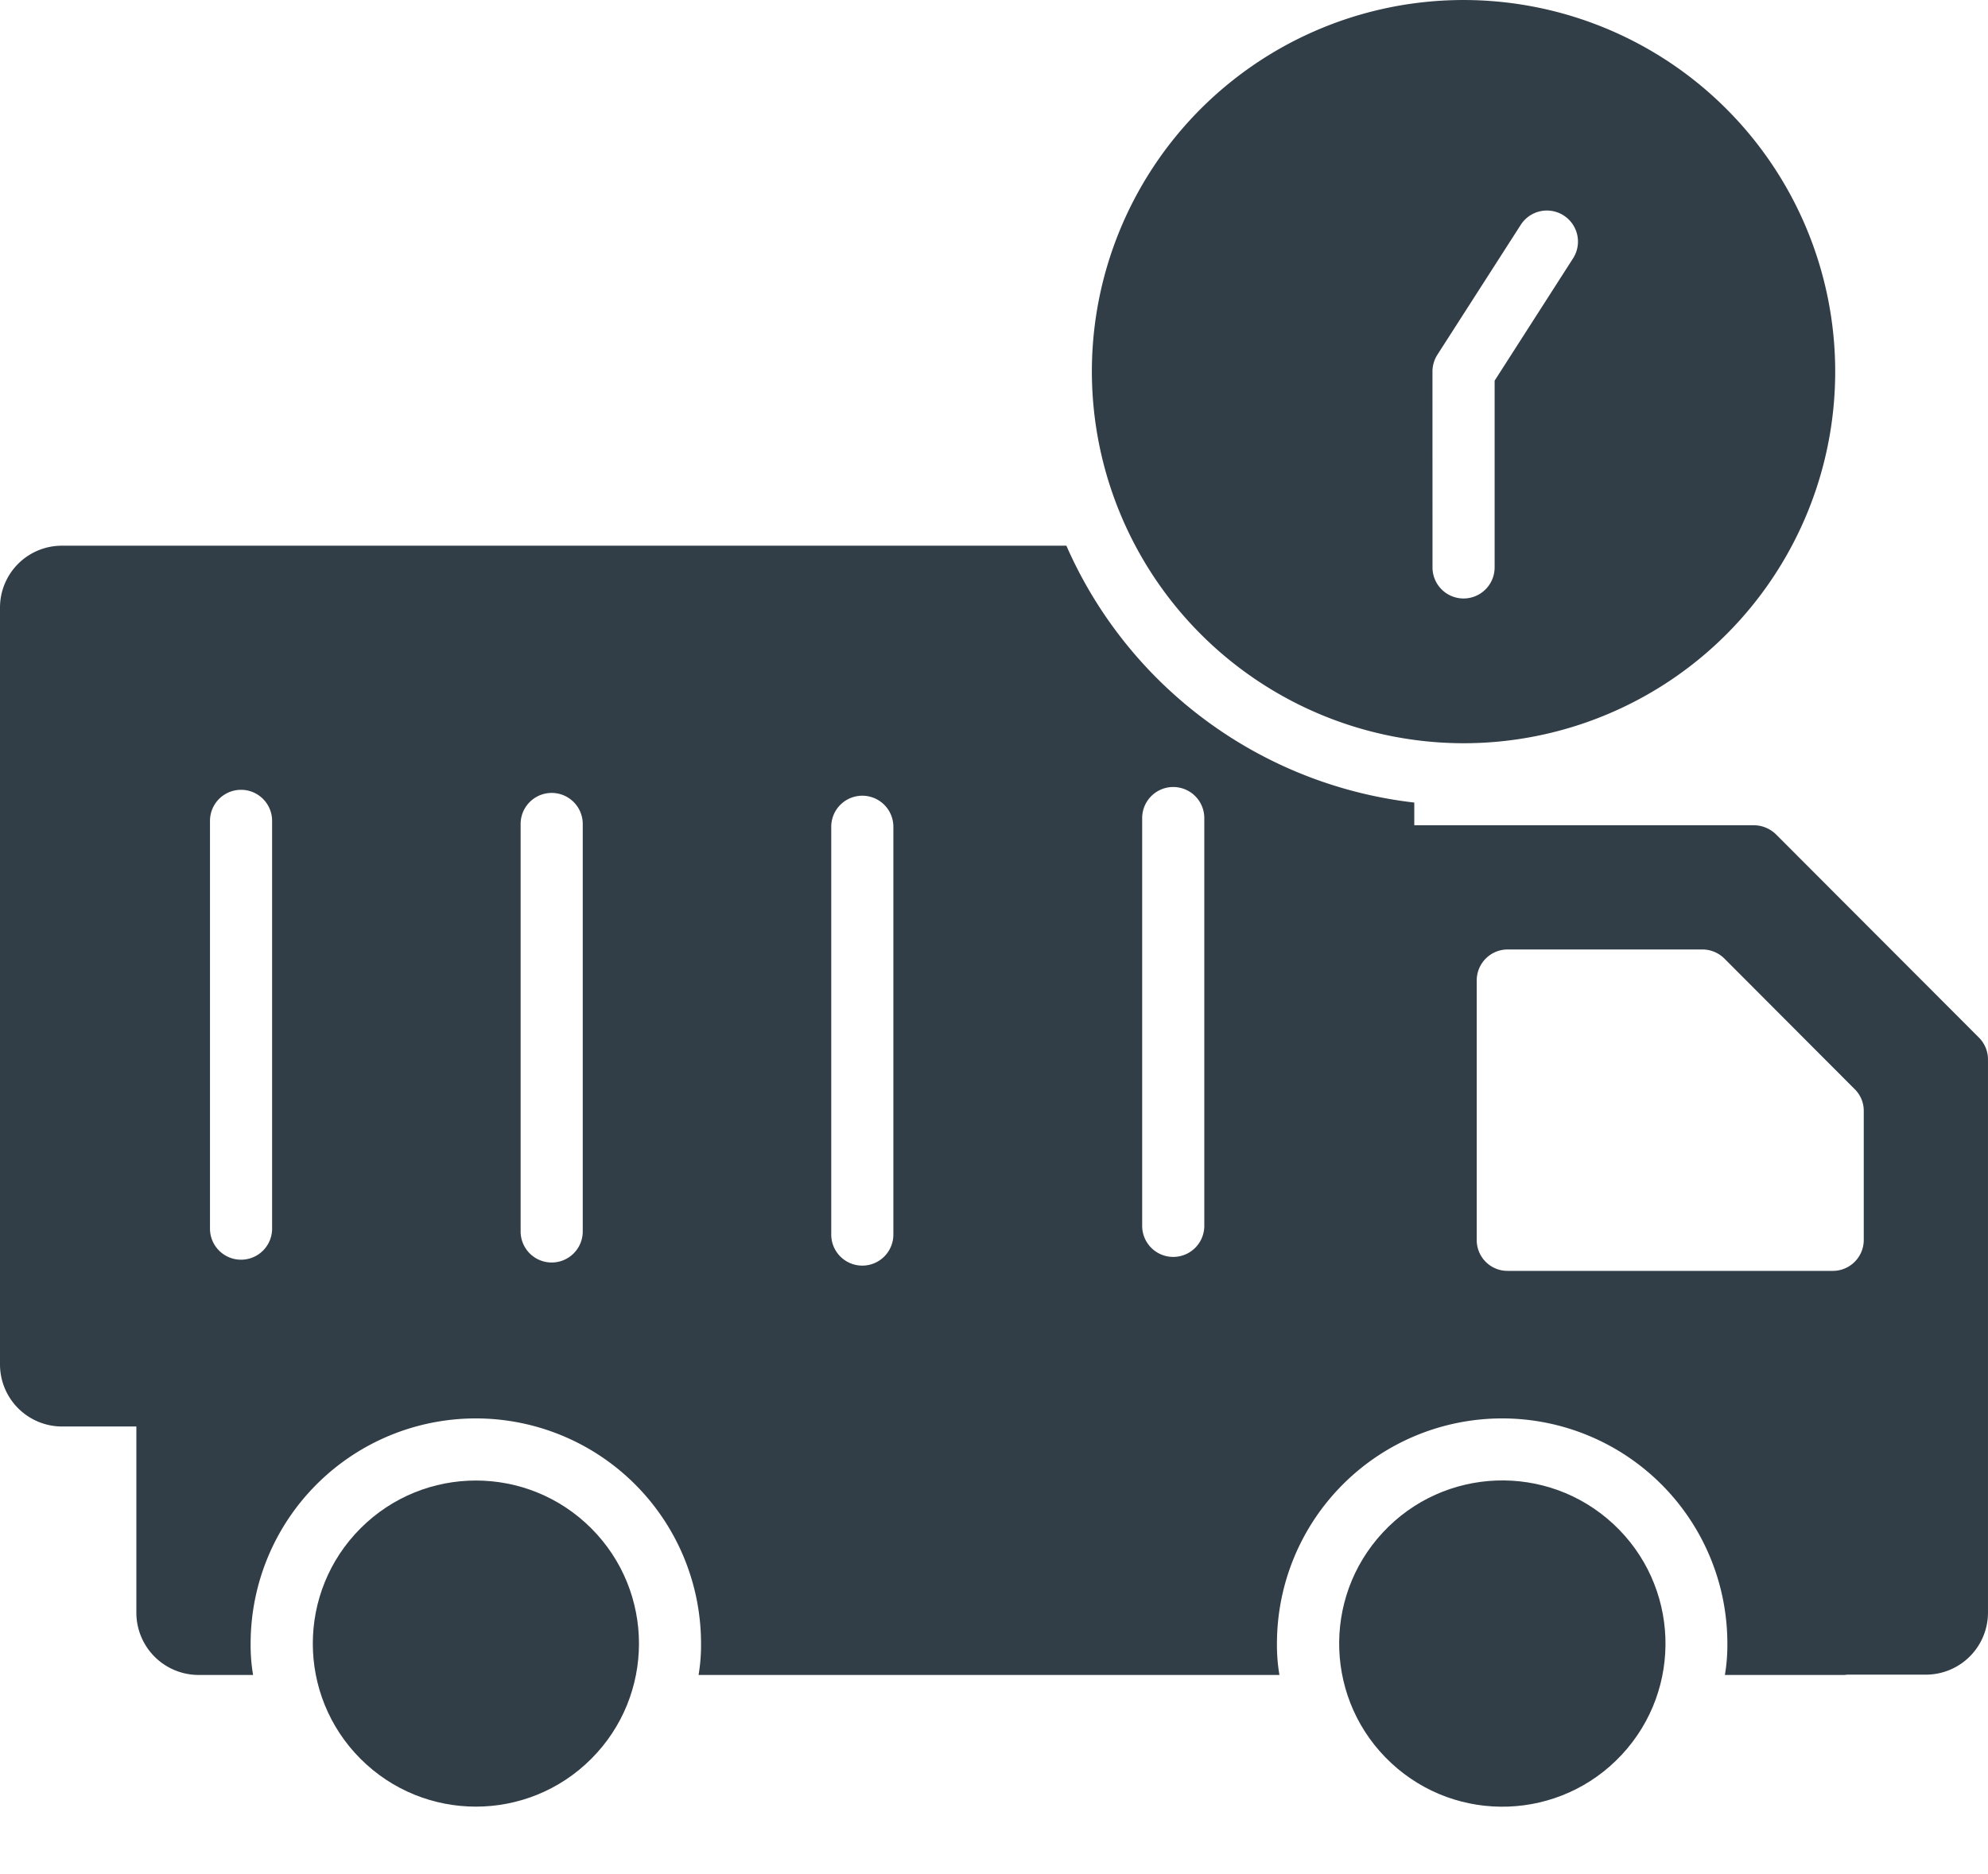
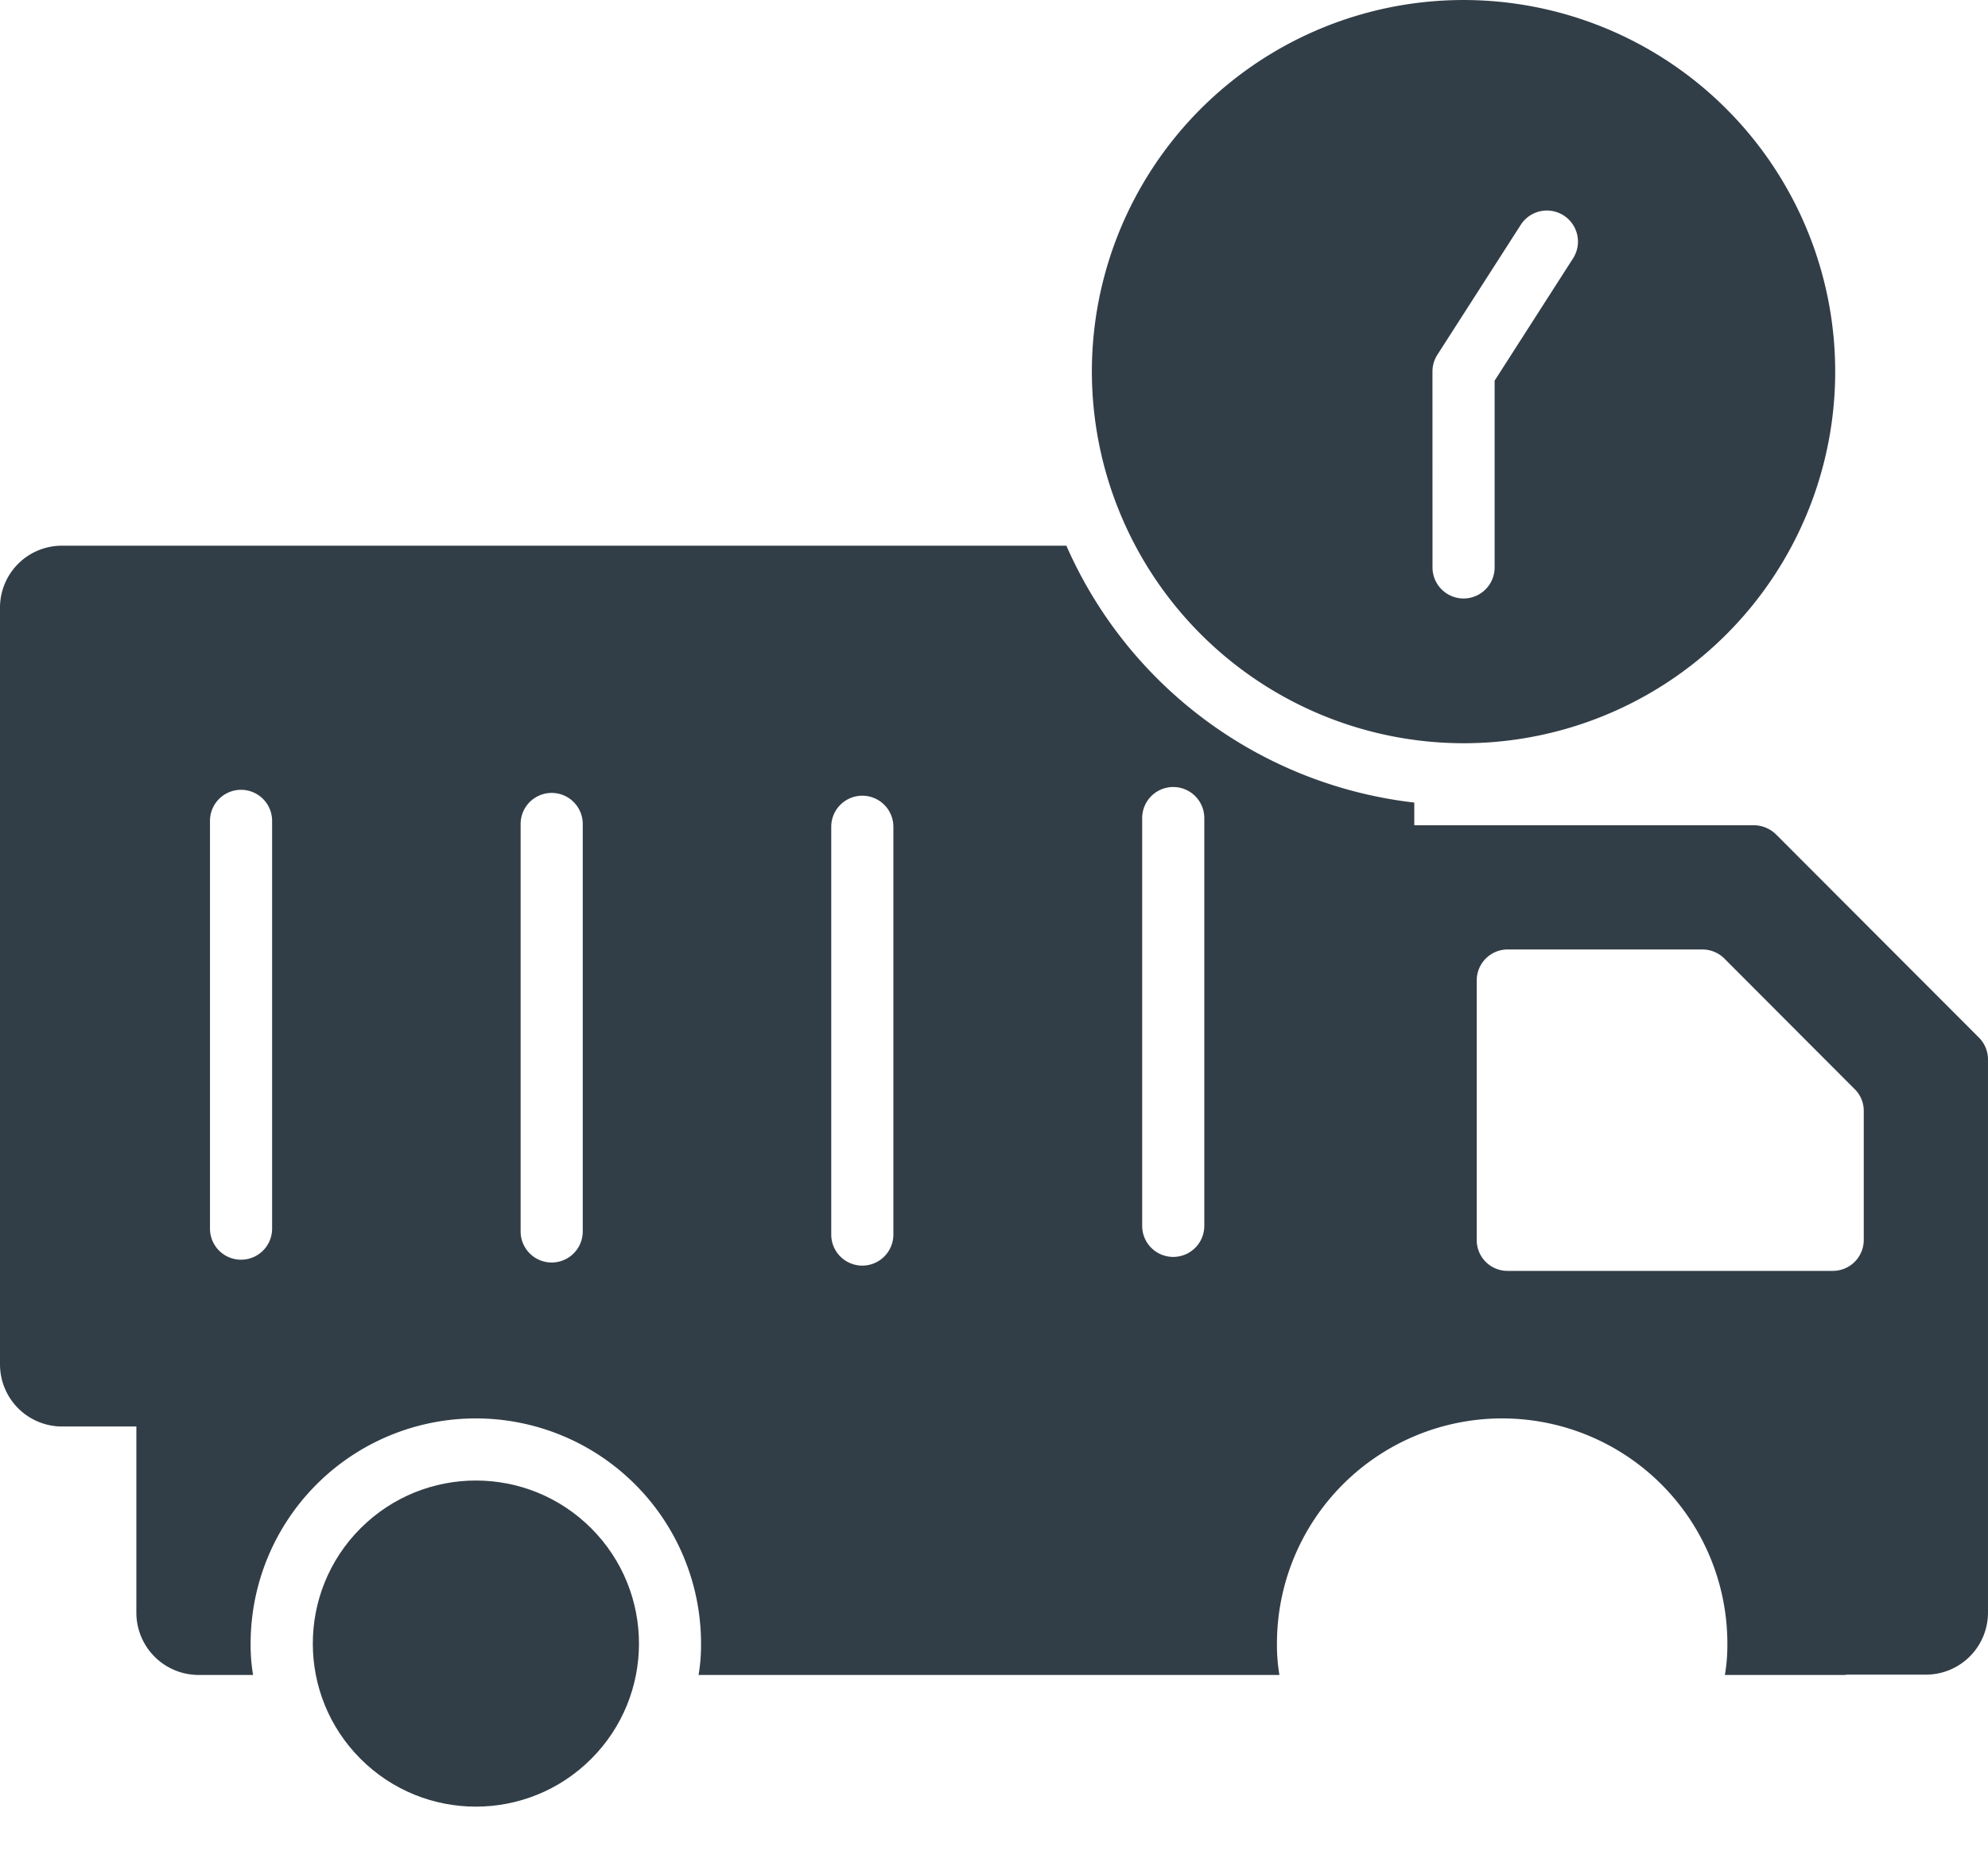
<svg xmlns="http://www.w3.org/2000/svg" width="109.224" height="102.986" viewBox="0 0 109.224 102.986">
  <g id="Group_27823" data-name="Group 27823" transform="translate(-905.387 -3452.972)">
    <g id="Group_26592" data-name="Group 26592" transform="translate(0 -360)">
      <circle id="Ellipse_666" data-name="Ellipse 666" cx="8.96" cy="8.96" r="8.96" transform="translate(918.862 3903.287) rotate(-45)" fill="#323e47" />
-       <circle id="Ellipse_667" data-name="Ellipse 667" cx="8.96" cy="8.96" r="8.96" transform="matrix(0.681, -0.733, 0.733, 0.681, 975.258, 3903.752)" fill="#323e47" />
    </g>
    <g id="Group_26591" data-name="Group 26591" transform="translate(0 -360)">
-       <path id="Path_19312" data-name="Path 19312" d="M374.033,309.956l-11.144-11.161a1.758,1.758,0,0,0-1.211-.494H343.024v-1.246A23.846,23.846,0,0,1,323.91,282.94H268.734a3.4,3.4,0,0,0-3.413,3.414v41.573a3.412,3.412,0,0,0,3.413,3.413h4.079v10.24a3.423,3.423,0,0,0,3.414,3.413h3a9.6,9.6,0,0,1-.136-1.724,12.373,12.373,0,1,1,24.746,0,9.7,9.7,0,0,1-.136,1.724h31.914a9.706,9.706,0,0,1-.136-1.724,12.373,12.373,0,1,1,24.746,0,9.7,9.7,0,0,1-.136,1.724h6.519a.577.577,0,0,0,.171-.017h4.351a3.412,3.412,0,0,0,3.414-3.413v-30.4A1.7,1.7,0,0,0,374.033,309.956Zm-93.762,10.512a1.706,1.706,0,1,1-3.413,0V298.061a1.706,1.706,0,0,1,3.413,0Zm17.067.154a1.706,1.706,0,1,1-3.413,0V298.232a1.706,1.706,0,1,1,3.413,0Zm17.066.171a1.706,1.706,0,1,1-3.413,0V298.385a1.706,1.706,0,1,1,3.413,0Zm17.083-.478a1.706,1.706,0,1,1-3.413,0V297.907a1.706,1.706,0,0,1,3.413,0Zm36.232.768a1.7,1.7,0,0,1-1.706,1.706H348.161a1.69,1.69,0,0,1-1.706-1.706v-14.25a1.7,1.7,0,0,1,1.706-1.706h10.7a1.722,1.722,0,0,1,1.195.494l7.151,7.168a1.668,1.668,0,0,1,.512,1.195Z" transform="translate(640.066 3560.018)" fill="#323e47" />
+       <path id="Path_19312" data-name="Path 19312" d="M374.033,309.956l-11.144-11.161a1.758,1.758,0,0,0-1.211-.494H343.024v-1.246A23.846,23.846,0,0,1,323.91,282.94H268.734a3.4,3.4,0,0,0-3.413,3.414v41.573a3.412,3.412,0,0,0,3.413,3.413h4.079v10.24a3.423,3.423,0,0,0,3.414,3.413h3a9.6,9.6,0,0,1-.136-1.724,12.373,12.373,0,1,1,24.746,0,9.7,9.7,0,0,1-.136,1.724h31.914a9.706,9.706,0,0,1-.136-1.724,12.373,12.373,0,1,1,24.746,0,9.7,9.7,0,0,1-.136,1.724h6.519a.577.577,0,0,0,.171-.017h4.351a3.412,3.412,0,0,0,3.414-3.413v-30.4A1.7,1.7,0,0,0,374.033,309.956Zm-93.762,10.512a1.706,1.706,0,1,1-3.413,0V298.061a1.706,1.706,0,0,1,3.413,0Zm17.067.154a1.706,1.706,0,1,1-3.413,0V298.232a1.706,1.706,0,1,1,3.413,0Zm17.066.171a1.706,1.706,0,1,1-3.413,0V298.385a1.706,1.706,0,1,1,3.413,0Zm17.083-.478a1.706,1.706,0,1,1-3.413,0V297.907a1.706,1.706,0,0,1,3.413,0Zm36.232.768a1.7,1.7,0,0,1-1.706,1.706H348.161a1.69,1.69,0,0,1-1.706-1.706v-14.25a1.7,1.7,0,0,1,1.706-1.706h10.7a1.722,1.722,0,0,1,1.195.494l7.151,7.168a1.668,1.668,0,0,1,.512,1.195" transform="translate(640.066 3560.018)" fill="#323e47" />
      <path id="Path_19313" data-name="Path 19313" d="M341.677,295.824a20.42,20.42,0,1,0-20.427-20.411A20.445,20.445,0,0,0,341.677,295.824ZM339.963,275.4a1.714,1.714,0,0,1,.269-.922l4.6-7.169a1.707,1.707,0,0,1,2.873,1.843l-4.327,6.749v10.262a1.706,1.706,0,1,1-3.413,0Z" transform="translate(644.126 3557.989)" fill="#323e47" />
    </g>
  </g>
</svg>